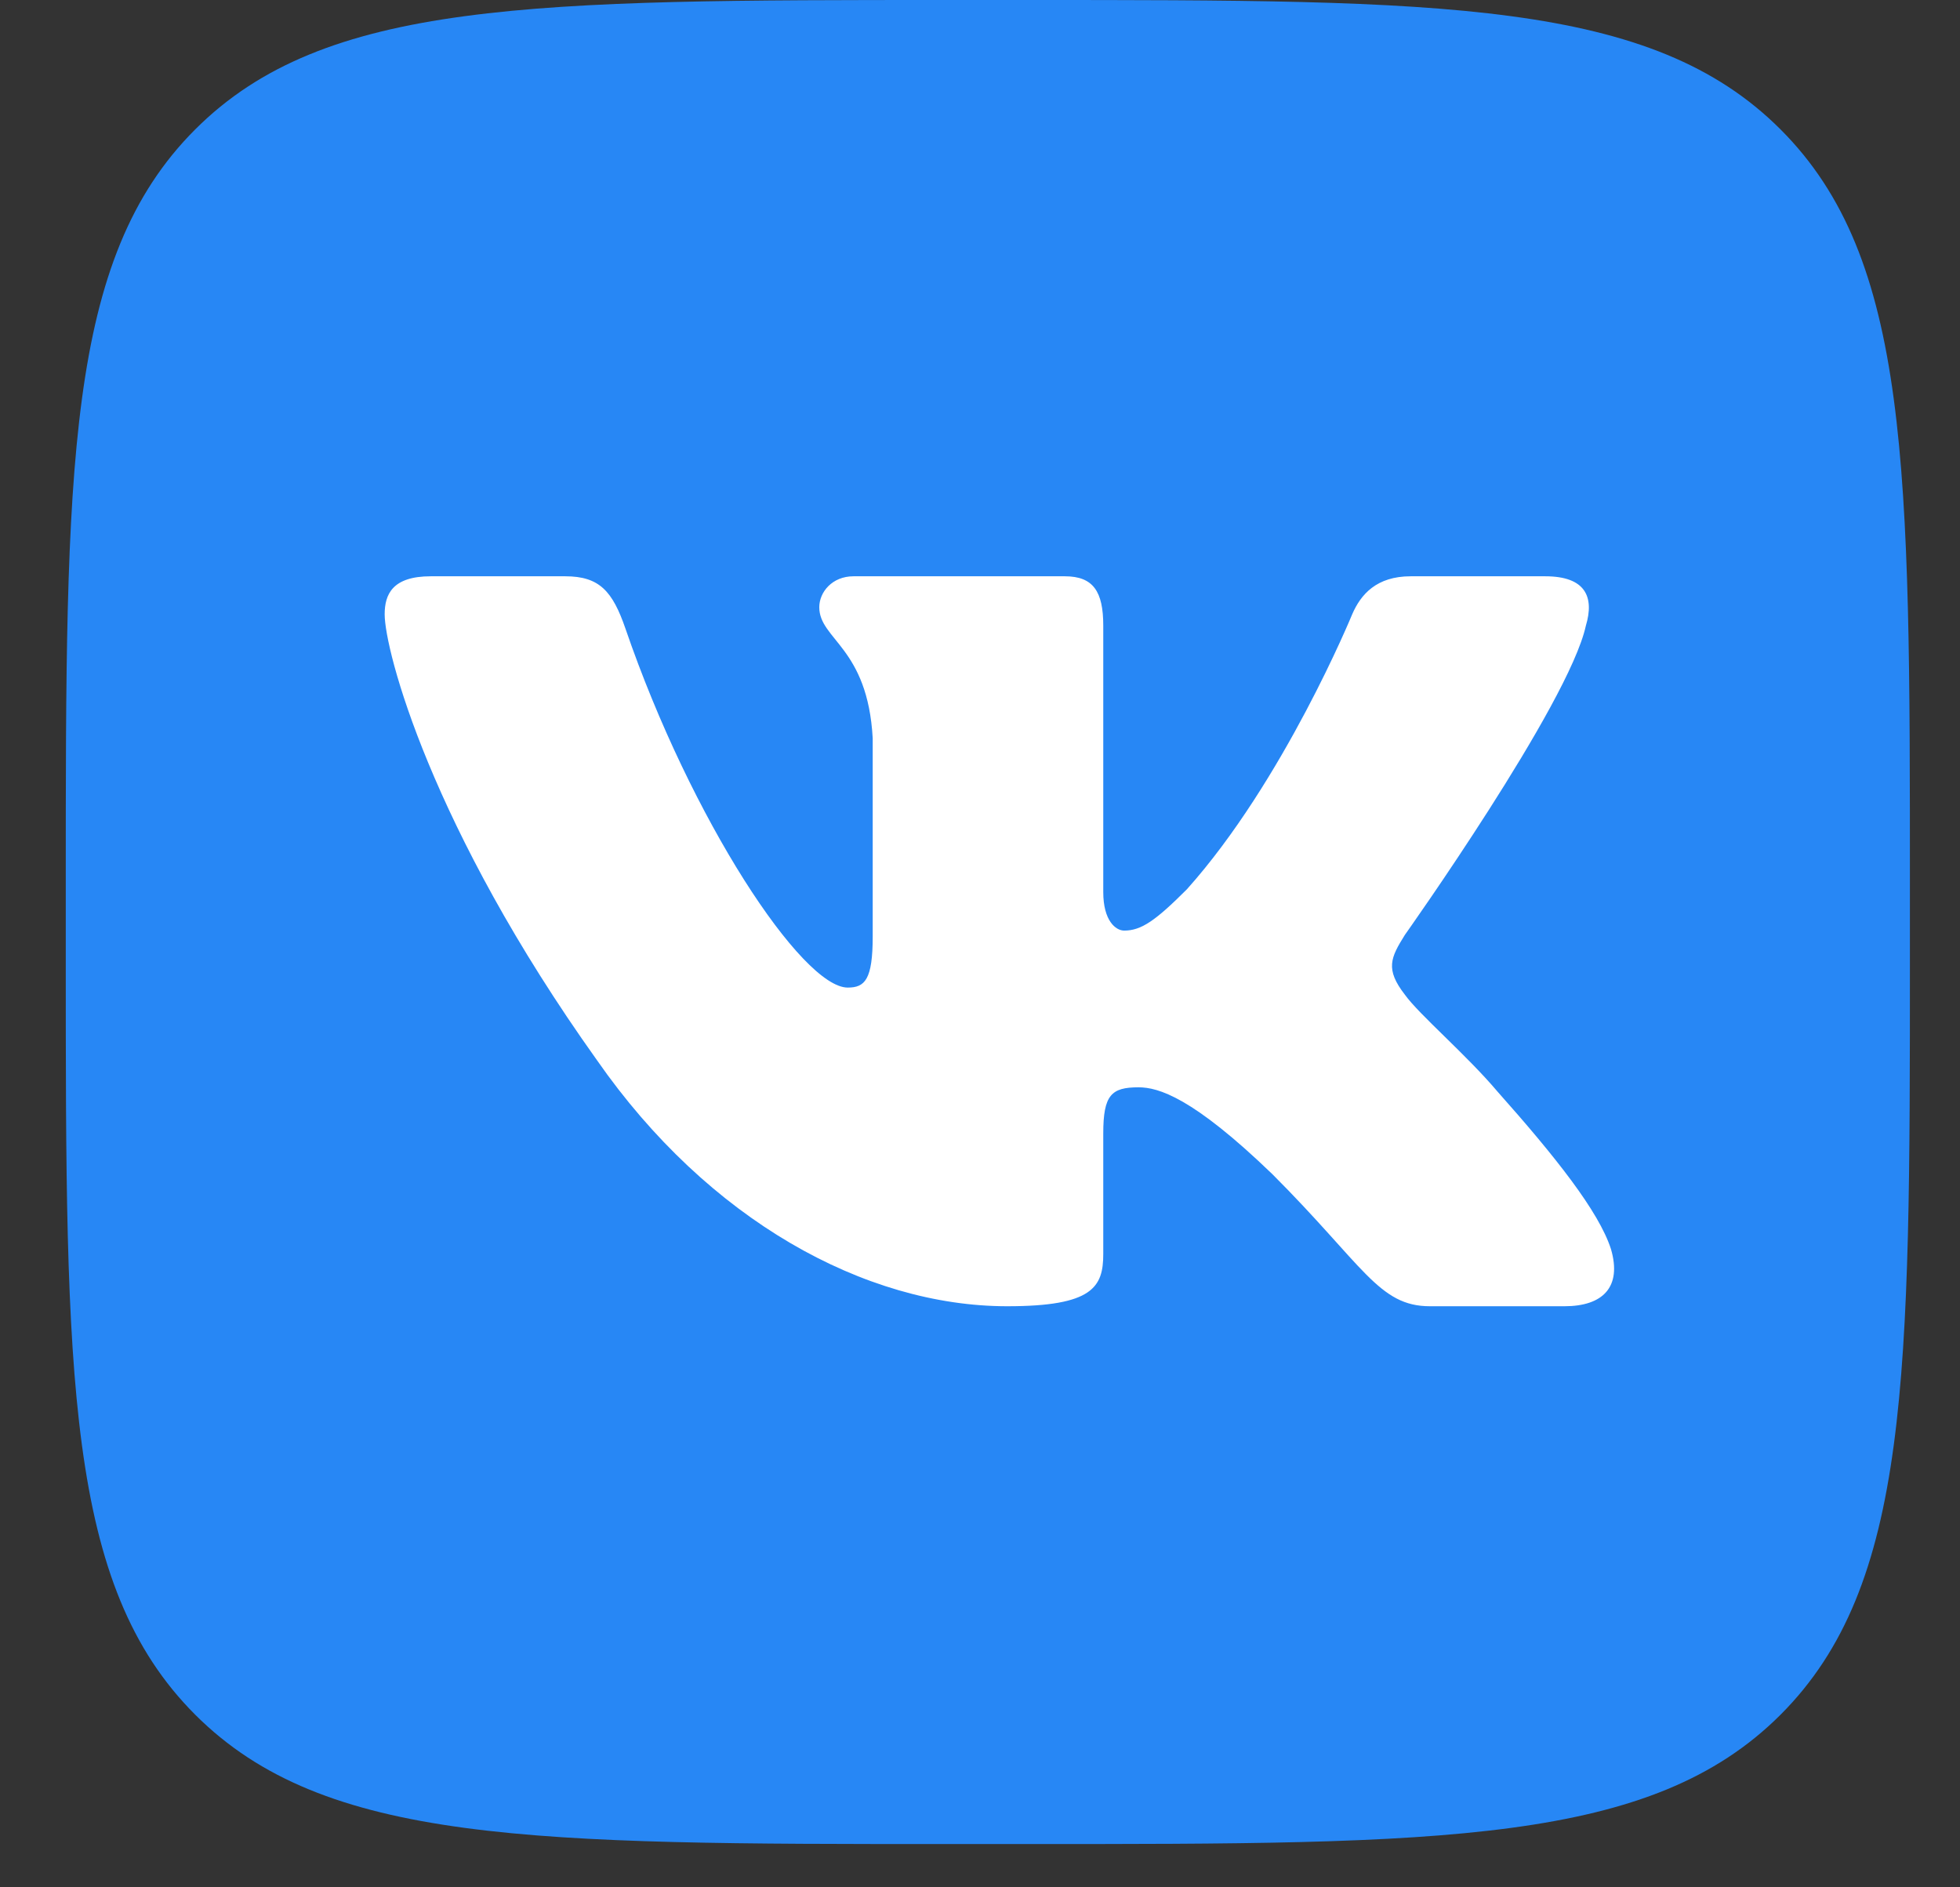
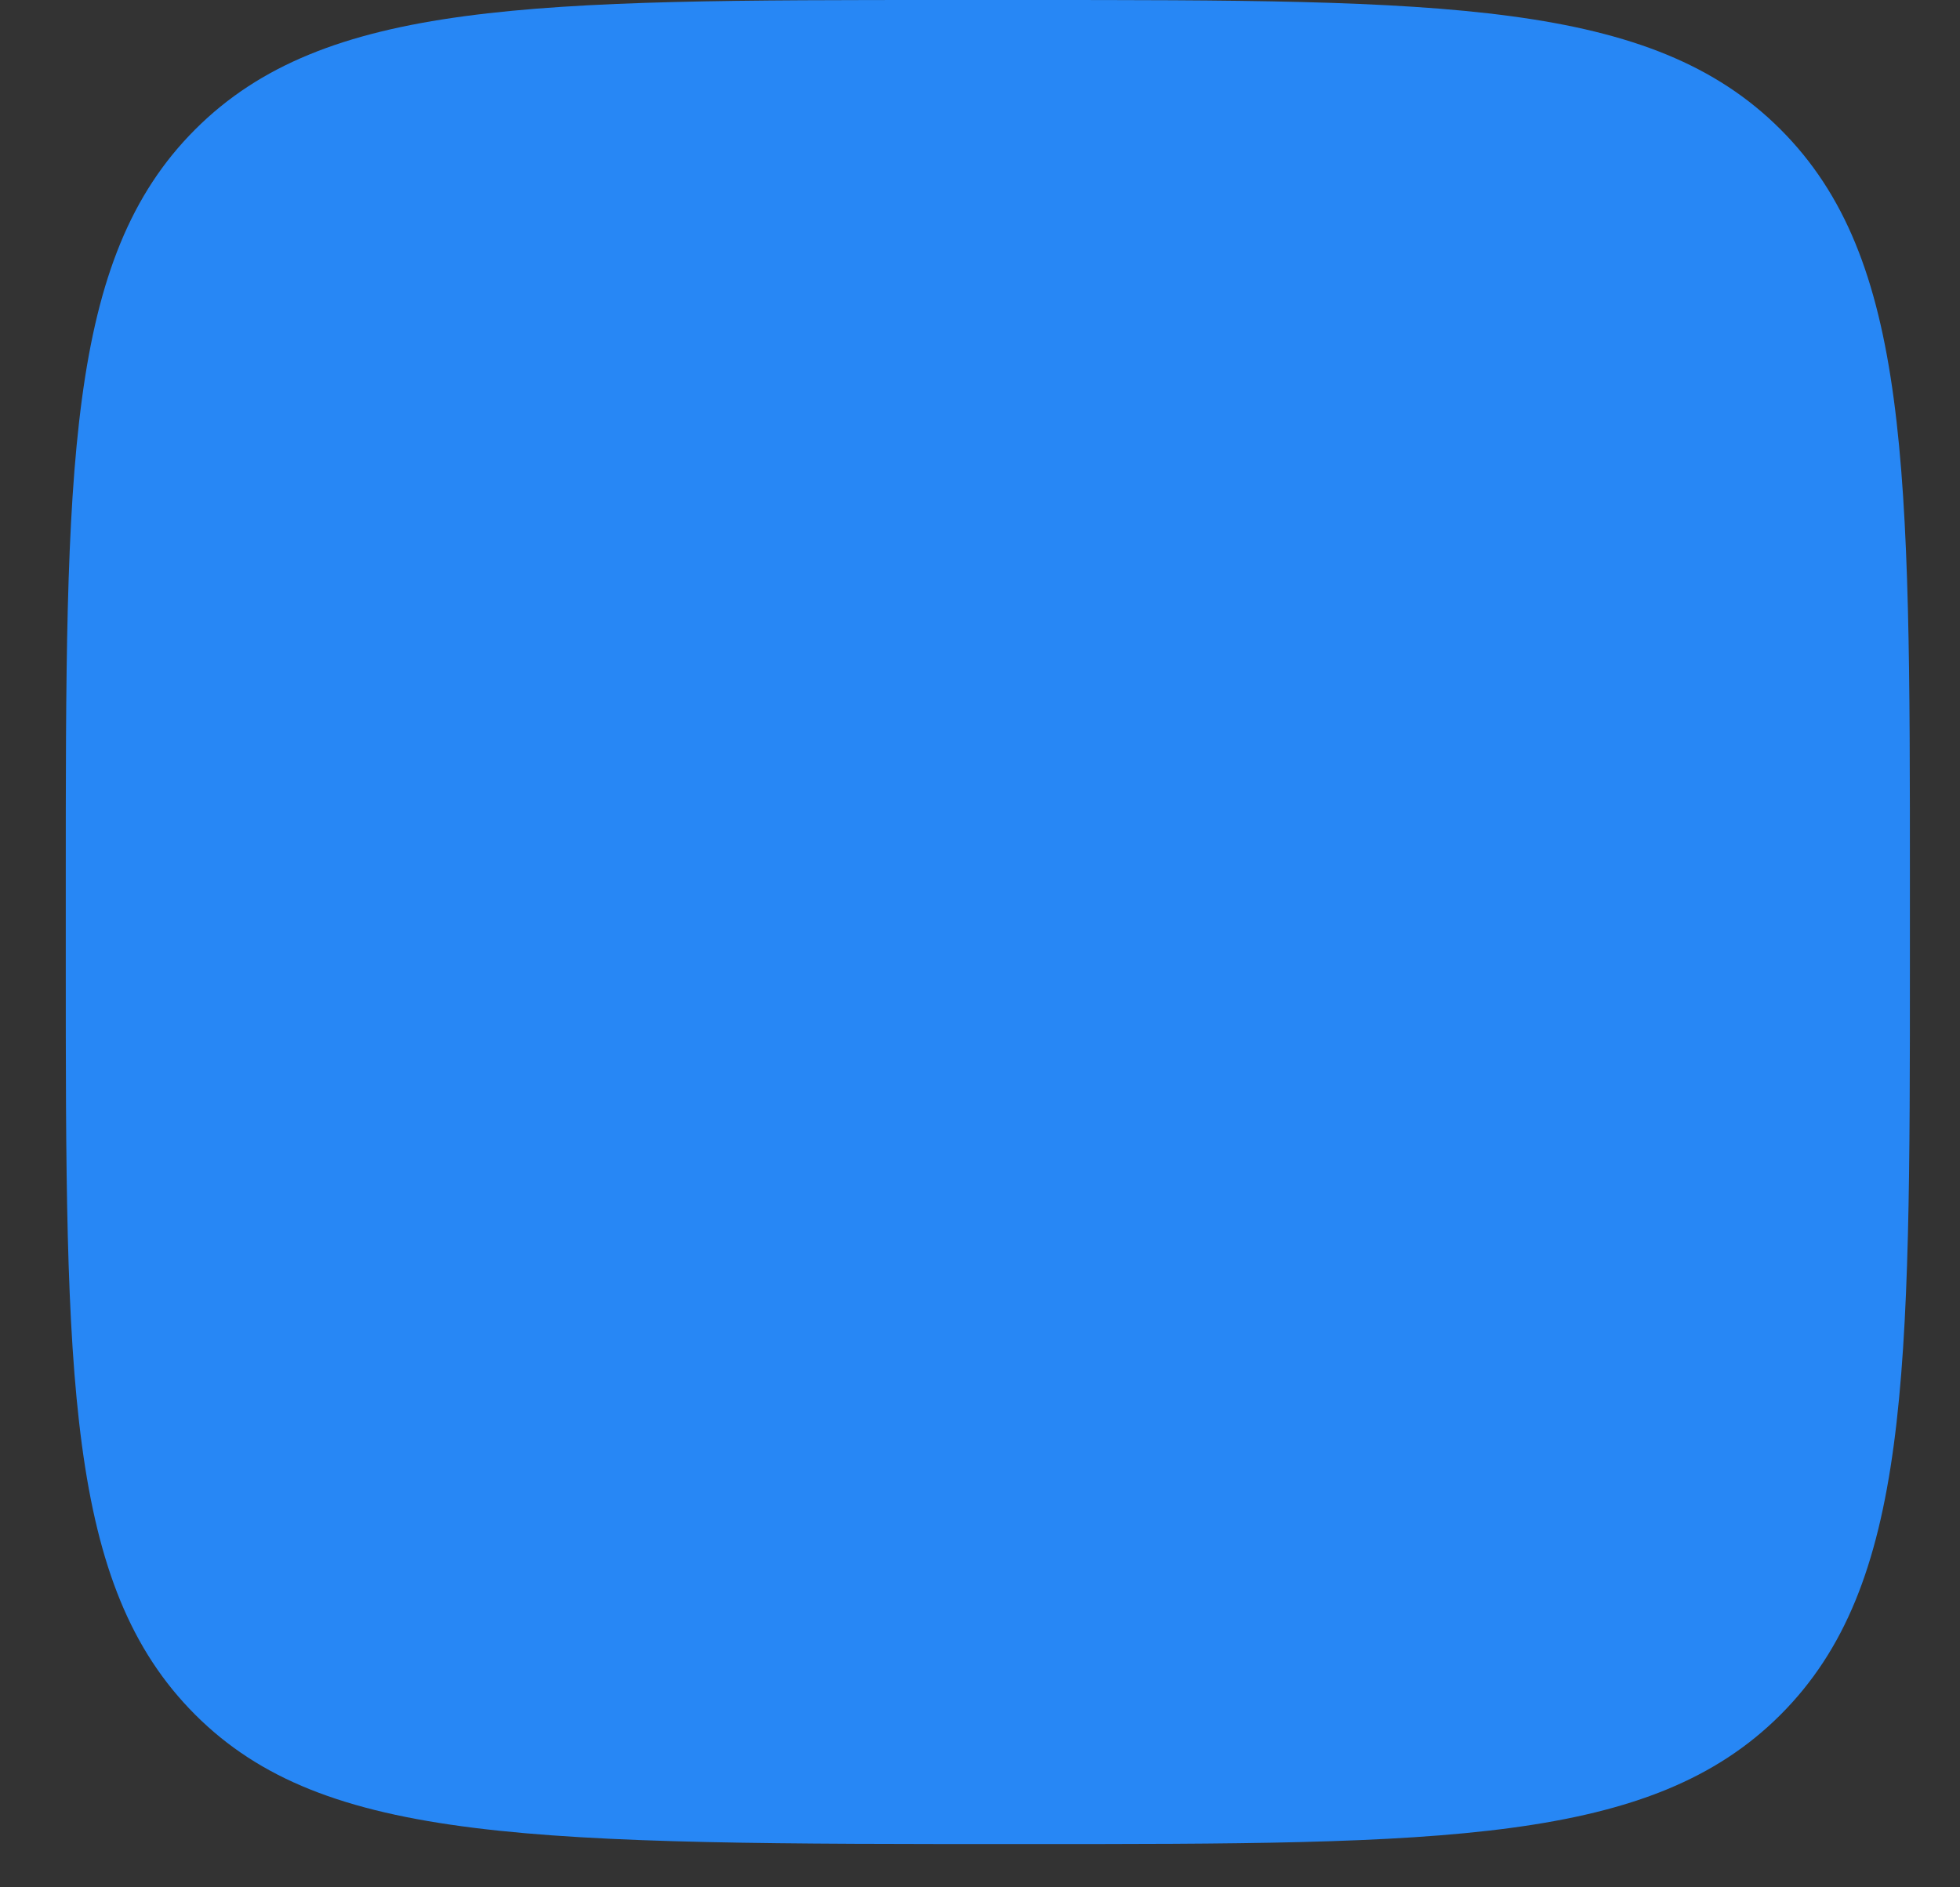
<svg xmlns="http://www.w3.org/2000/svg" width="27" height="26" viewBox="0 0 27 26" fill="none">
  <rect x="0" y="0" width="27" height="26" fill="#333333" stroke="none" />
  <g clip-path="url(#clip0)">
-     <path d="M0.906 12.173C0.906 6.435 0.906 3.565 2.689 1.783C4.472 0 7.341 0 13.079 0H14.138C19.876 0 22.745 0 24.528 1.783C26.31 3.565 26.31 6.435 26.31 12.173V13.231C26.31 18.97 26.31 21.839 24.528 23.622C22.745 25.404 19.876 25.404 14.138 25.404H13.079C7.341 25.404 4.472 25.404 2.689 23.622C0.906 21.839 0.906 18.97 0.906 13.231L0.906 12.173Z" fill="#2787F5" />
-     <path fill-rule="evenodd" clip-rule="evenodd" d="M7.787 7.939H5.934C5.405 7.939 5.299 8.189 5.299 8.463C5.299 8.954 5.927 11.387 8.224 14.606C9.755 16.804 11.912 17.995 13.875 17.995C15.053 17.995 15.198 17.731 15.198 17.275V15.614C15.198 15.084 15.31 14.979 15.683 14.979C15.957 14.979 16.429 15.116 17.528 16.176C18.784 17.432 18.991 17.995 19.698 17.995H21.551C22.08 17.995 22.345 17.731 22.192 17.208C22.025 16.688 21.425 15.933 20.629 15.038C20.197 14.527 19.55 13.978 19.353 13.703C19.079 13.35 19.157 13.193 19.353 12.879C19.353 12.879 21.611 9.7 21.846 8.62C21.964 8.228 21.846 7.939 21.286 7.939H19.433C18.962 7.939 18.745 8.189 18.627 8.463C18.627 8.463 17.685 10.759 16.35 12.251C15.918 12.683 15.722 12.82 15.486 12.82C15.369 12.82 15.198 12.683 15.198 12.29V8.62C15.198 8.149 15.061 7.939 14.669 7.939H11.757C11.463 7.939 11.286 8.158 11.286 8.365C11.286 8.812 11.953 8.915 12.022 10.171V12.899C12.022 13.497 11.914 13.605 11.678 13.605C11.05 13.605 9.522 11.299 8.616 8.66C8.439 8.147 8.26 7.939 7.787 7.939Z" fill="white" />
+     <path d="M0.906 12.173C0.906 6.435 0.906 3.565 2.689 1.783C4.472 0 7.341 0 13.079 0H14.138C19.876 0 22.745 0 24.528 1.783C26.31 3.565 26.31 6.435 26.31 12.173V13.231C26.31 18.97 26.31 21.839 24.528 23.622C22.745 25.404 19.876 25.404 14.138 25.404C7.341 25.404 4.472 25.404 2.689 23.622C0.906 21.839 0.906 18.97 0.906 13.231L0.906 12.173Z" fill="#2787F5" />
  </g>
  <defs>
    <clipPath id="clip0">
      <rect width="25.404" height="25.404" fill="white" transform="translate(0.906)" />
    </clipPath>
  </defs>
</svg>